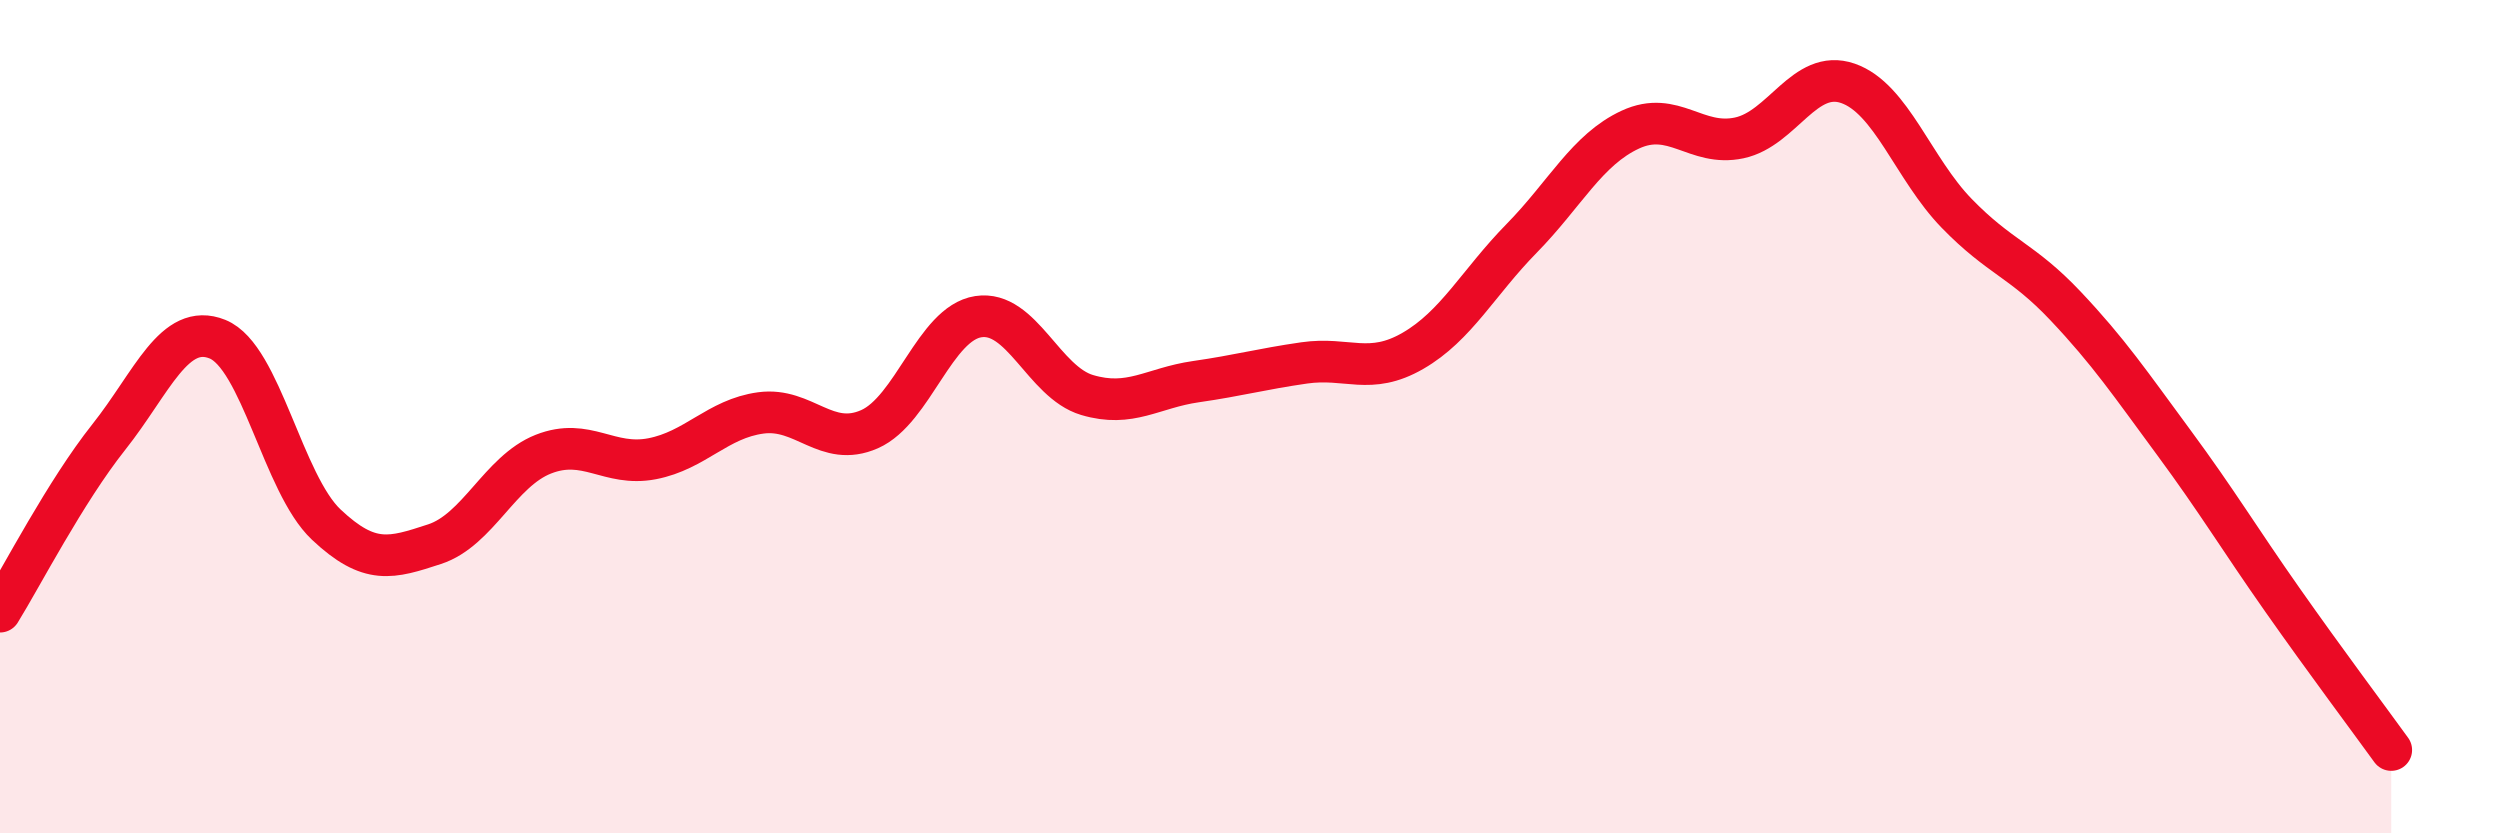
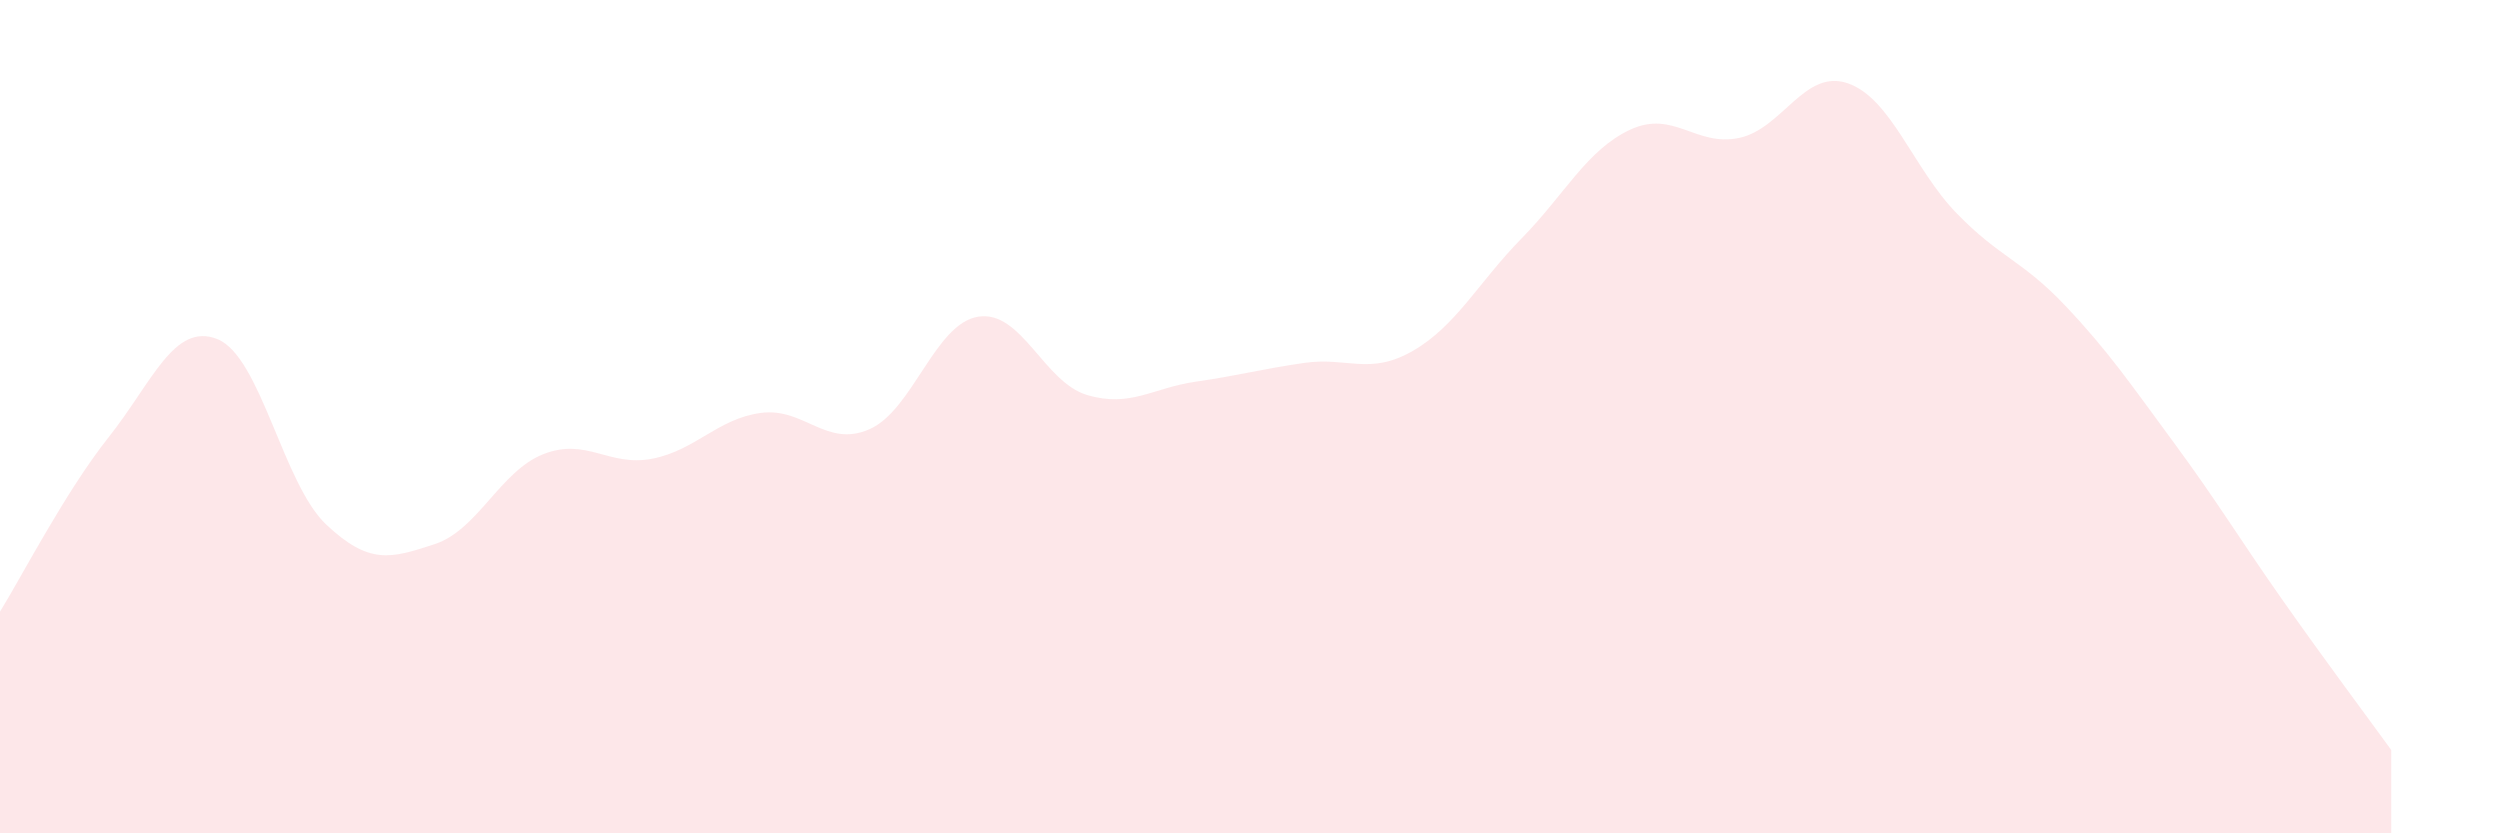
<svg xmlns="http://www.w3.org/2000/svg" width="60" height="20" viewBox="0 0 60 20">
  <path d="M 0,14.68 C 0.52,13.84 1.57,11.8 2.61,10.49 C 3.65,9.18 4.18,7.72 5.22,8.14 C 6.26,8.56 6.79,11.61 7.83,12.59 C 8.87,13.57 9.39,13.4 10.43,13.06 C 11.47,12.72 12,11.31 13.04,10.9 C 14.08,10.49 14.61,11.21 15.65,11.01 C 16.69,10.81 17.22,10.05 18.26,9.91 C 19.3,9.77 19.83,10.76 20.87,10.3 C 21.91,9.84 22.44,7.76 23.48,7.6 C 24.52,7.44 25.05,9.17 26.09,9.48 C 27.13,9.79 27.66,9.31 28.7,9.16 C 29.74,9.01 30.26,8.86 31.3,8.71 C 32.34,8.56 32.87,9.02 33.91,8.42 C 34.95,7.82 35.48,6.78 36.52,5.72 C 37.56,4.66 38.09,3.59 39.13,3.11 C 40.17,2.63 40.7,3.53 41.74,3.31 C 42.78,3.09 43.31,1.64 44.35,2 C 45.39,2.36 45.92,4.05 46.96,5.12 C 48,6.19 48.53,6.24 49.57,7.34 C 50.61,8.44 51.13,9.21 52.17,10.62 C 53.21,12.03 53.74,12.92 54.78,14.4 C 55.82,15.88 56.87,17.28 57.39,18L57.39 20L0 20Z" fill="#EB0A25" opacity="0.1" stroke-linecap="round" stroke-linejoin="round" />
-   <path d="M 0,14.68 C 0.52,13.84 1.57,11.8 2.61,10.49 C 3.65,9.18 4.18,7.72 5.22,8.14 C 6.26,8.56 6.79,11.61 7.83,12.59 C 8.87,13.57 9.39,13.4 10.43,13.06 C 11.47,12.72 12,11.31 13.04,10.9 C 14.08,10.49 14.61,11.21 15.65,11.01 C 16.69,10.81 17.22,10.05 18.26,9.91 C 19.3,9.77 19.83,10.76 20.87,10.3 C 21.91,9.84 22.44,7.76 23.48,7.6 C 24.52,7.44 25.05,9.17 26.09,9.48 C 27.13,9.79 27.66,9.31 28.7,9.16 C 29.74,9.01 30.26,8.86 31.3,8.71 C 32.34,8.56 32.87,9.02 33.91,8.42 C 34.95,7.82 35.48,6.78 36.52,5.72 C 37.56,4.66 38.09,3.59 39.13,3.11 C 40.17,2.63 40.7,3.53 41.74,3.31 C 42.78,3.09 43.31,1.64 44.35,2 C 45.39,2.36 45.92,4.05 46.96,5.12 C 48,6.19 48.53,6.24 49.57,7.34 C 50.61,8.44 51.13,9.21 52.17,10.62 C 53.21,12.03 53.74,12.92 54.78,14.4 C 55.82,15.88 56.87,17.28 57.39,18" stroke="#EB0A25" stroke-width="1" fill="none" stroke-linecap="round" stroke-linejoin="round" />
</svg>